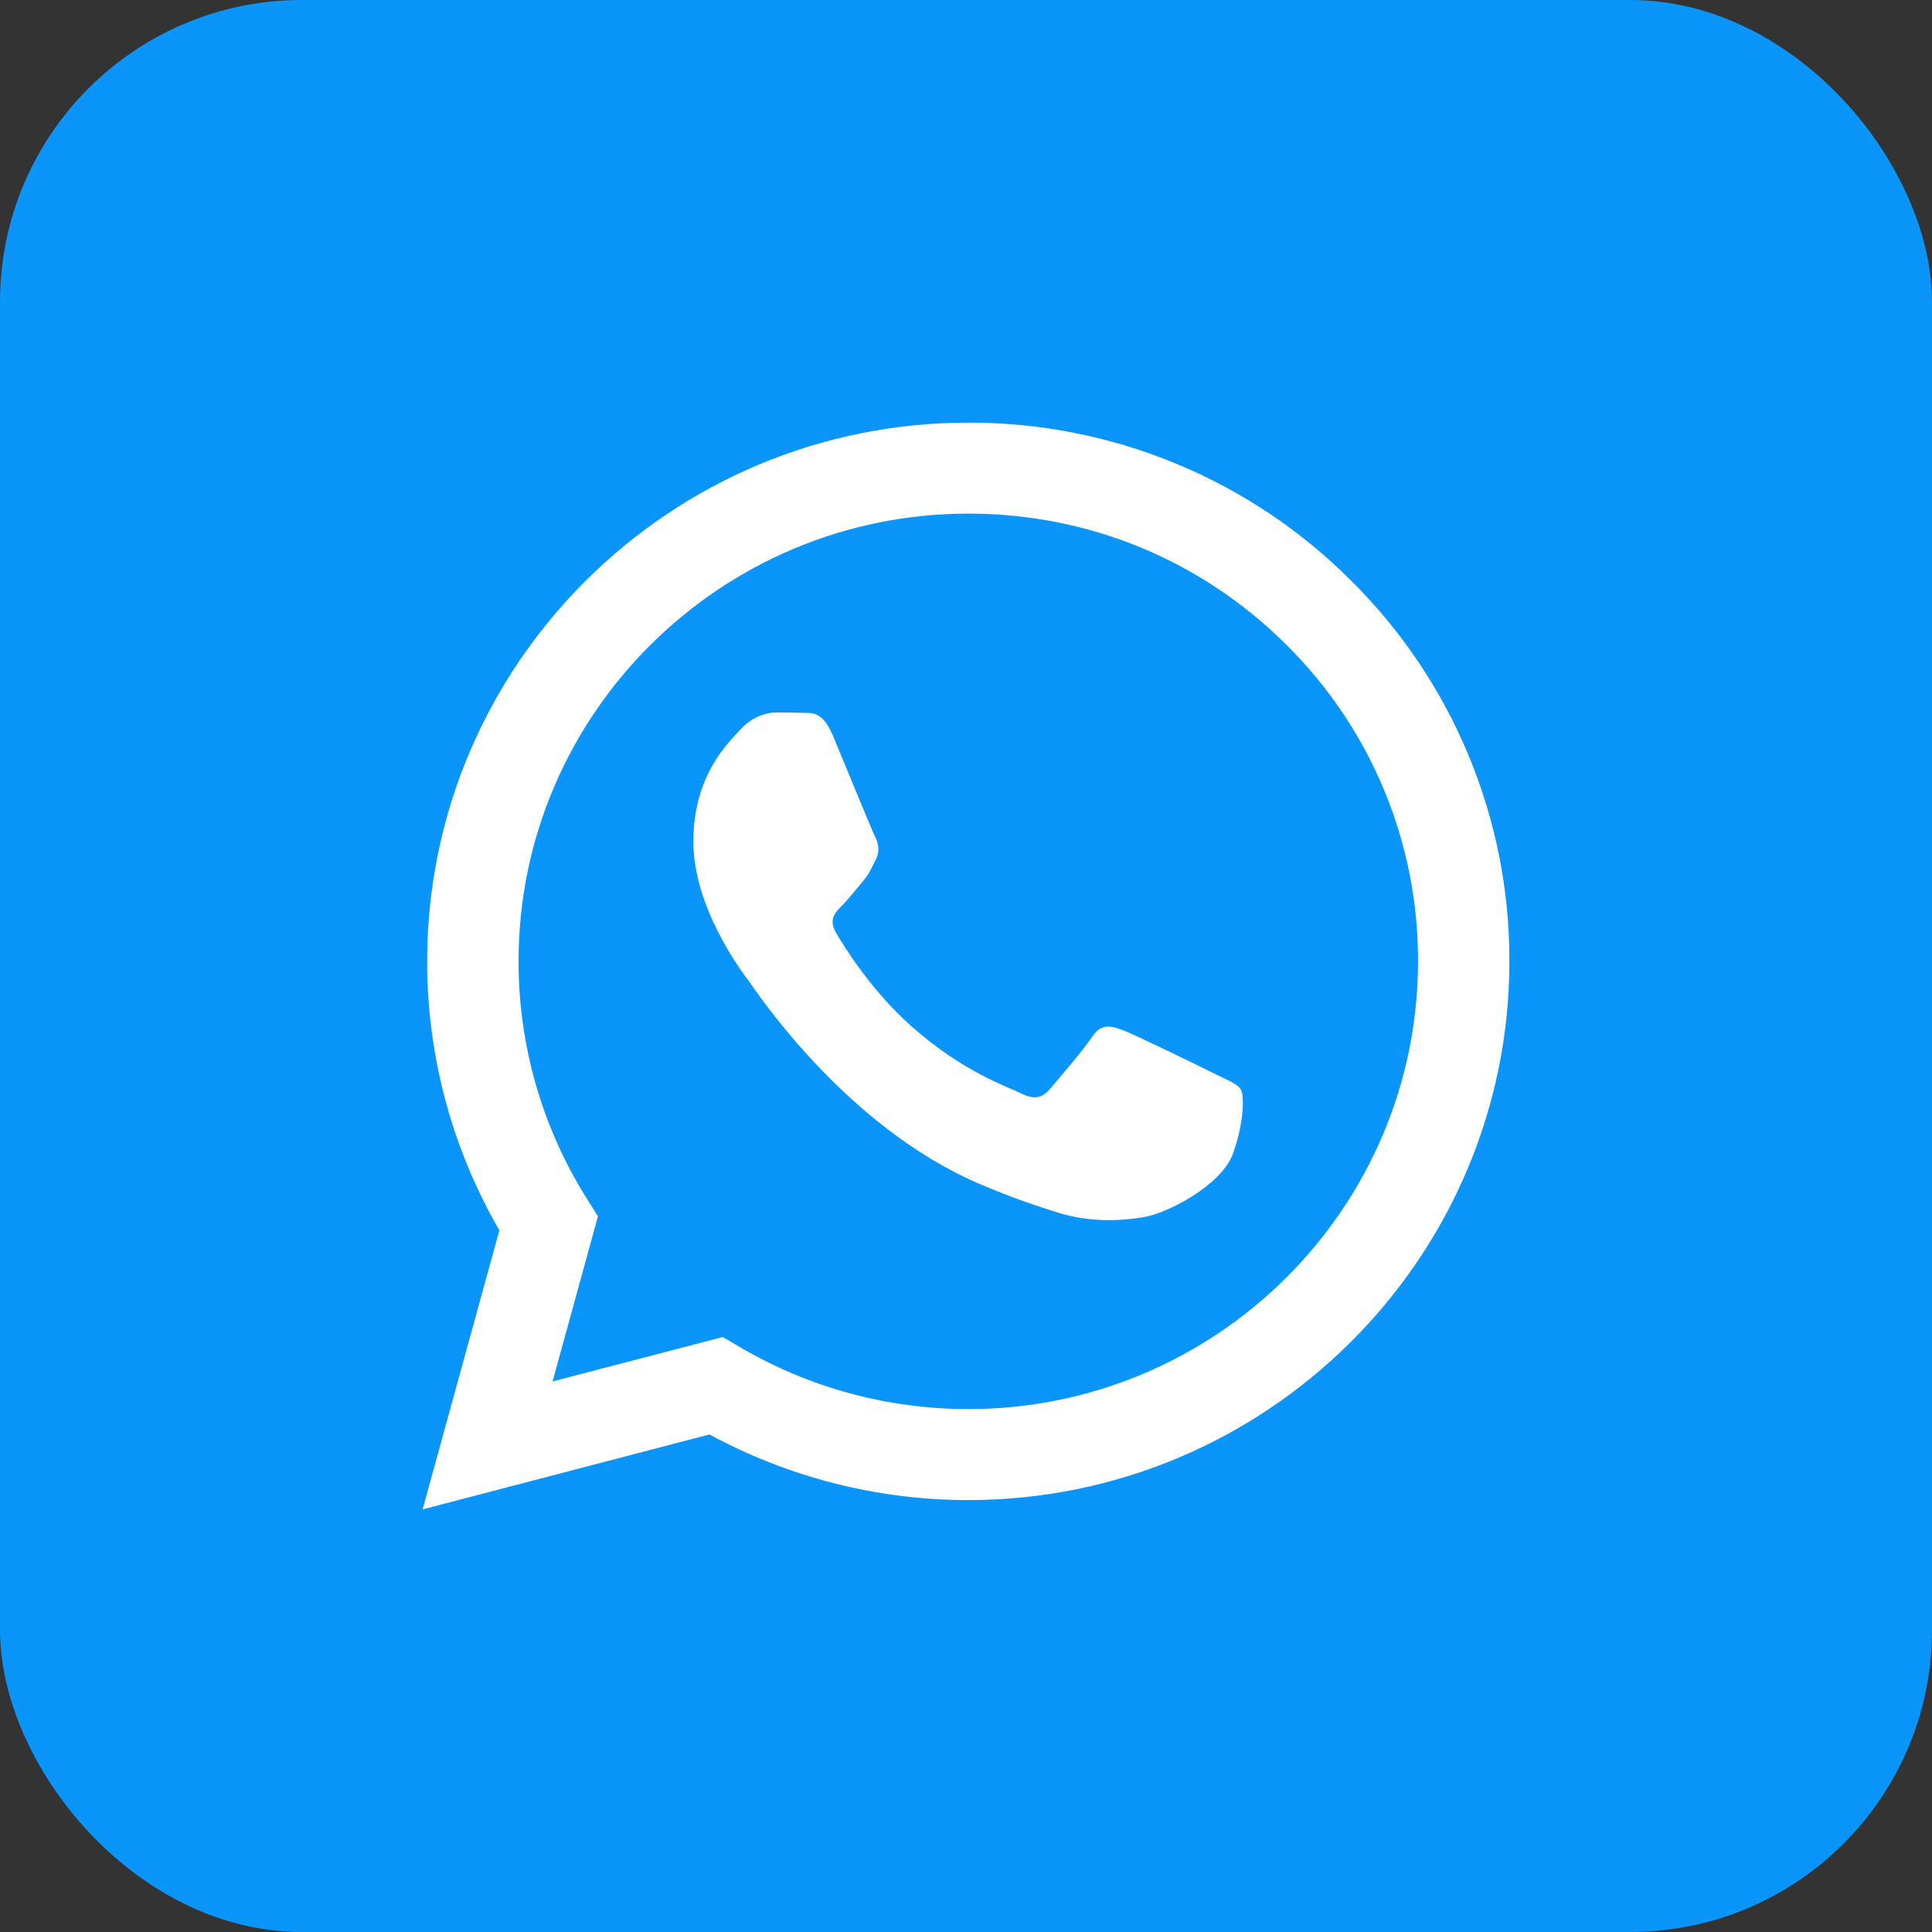
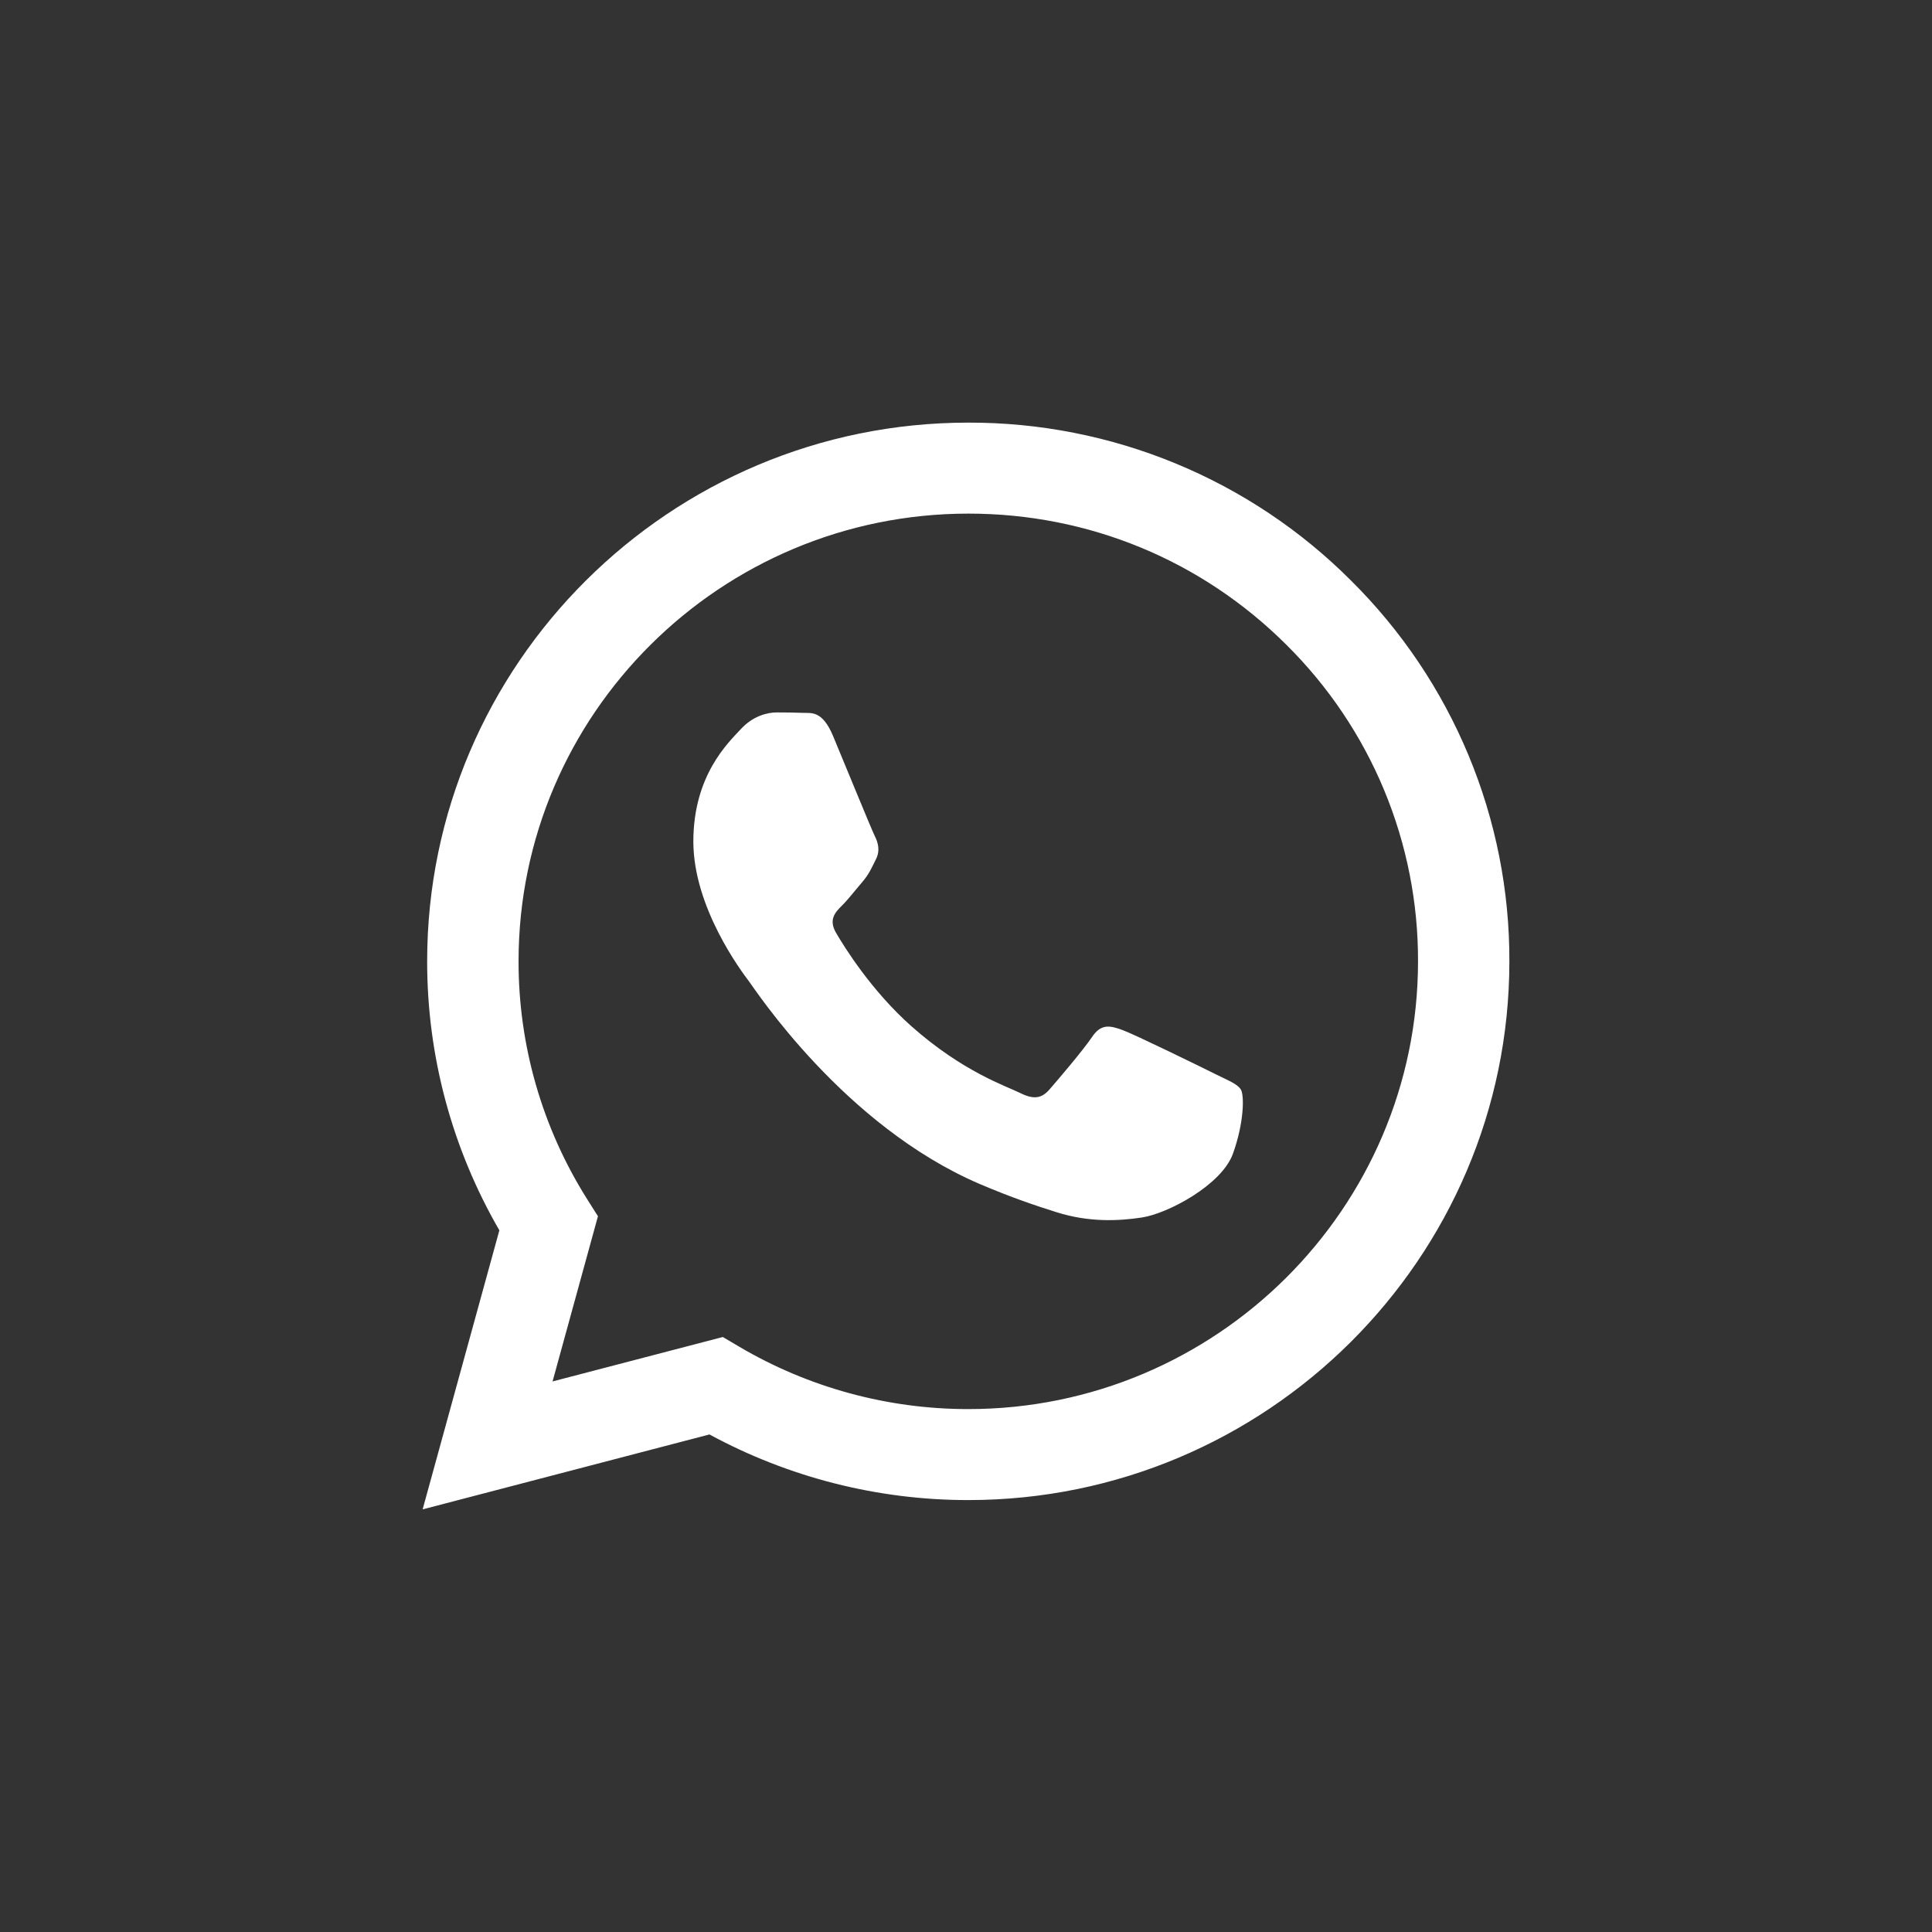
<svg xmlns="http://www.w3.org/2000/svg" width="32" height="32" viewBox="0 0 32 32" fill="none">
  <rect x="0" y="0" width="32" height="32" fill="#333333" stroke="none" />
-   <rect width="32" height="32" rx="5" fill="#0A95FA" />
  <path fill-rule="evenodd" clip-rule="evenodd" d="M20.124 17.787C19.899 17.675 18.799 17.136 18.593 17.061C18.389 16.987 18.239 16.95 18.089 17.174C17.94 17.396 17.511 17.898 17.381 18.047C17.25 18.196 17.119 18.214 16.896 18.103C16.672 17.991 15.95 17.756 15.095 16.997C14.429 16.406 13.979 15.676 13.849 15.453C13.718 15.23 13.835 15.109 13.947 14.998C14.048 14.898 14.171 14.738 14.283 14.608C14.395 14.477 14.432 14.384 14.507 14.235C14.582 14.087 14.544 13.957 14.488 13.845C14.432 13.733 13.985 12.636 13.798 12.19C13.616 11.756 13.431 11.815 13.294 11.807C13.163 11.802 13.014 11.8 12.865 11.8C12.715 11.8 12.473 11.855 12.268 12.079C12.062 12.302 11.484 12.841 11.484 13.938C11.484 15.035 12.286 16.095 12.398 16.244C12.51 16.392 13.977 18.644 16.223 19.609C16.759 19.838 17.175 19.976 17.5 20.078C18.037 20.248 18.525 20.224 18.911 20.166C19.34 20.102 20.236 19.627 20.422 19.107C20.609 18.586 20.609 18.14 20.553 18.047C20.497 17.954 20.348 17.898 20.123 17.787H20.124ZM16.038 23.339H16.035C14.701 23.339 13.391 22.982 12.243 22.305L11.972 22.145L9.152 22.881L9.904 20.145L9.727 19.865C8.981 18.683 8.587 17.315 8.589 15.92C8.59 11.832 11.932 8.507 16.041 8.507C18.031 8.507 19.901 9.279 21.307 10.68C22.001 11.368 22.551 12.185 22.925 13.085C23.299 13.986 23.49 14.951 23.487 15.925C23.485 20.012 20.144 23.339 16.038 23.339ZM22.377 9.616C21.547 8.784 20.559 8.125 19.471 7.676C18.383 7.227 17.215 6.997 16.037 7C11.098 7 7.077 11.001 7.075 15.919C7.073 17.484 7.486 19.022 8.271 20.378L7 25L11.751 23.759C13.065 24.472 14.538 24.846 16.034 24.846H16.038C20.977 24.846 24.998 20.844 25 15.926C25.004 14.754 24.774 13.593 24.323 12.509C23.873 11.427 23.212 10.443 22.377 9.616Z" fill="white" />
</svg>